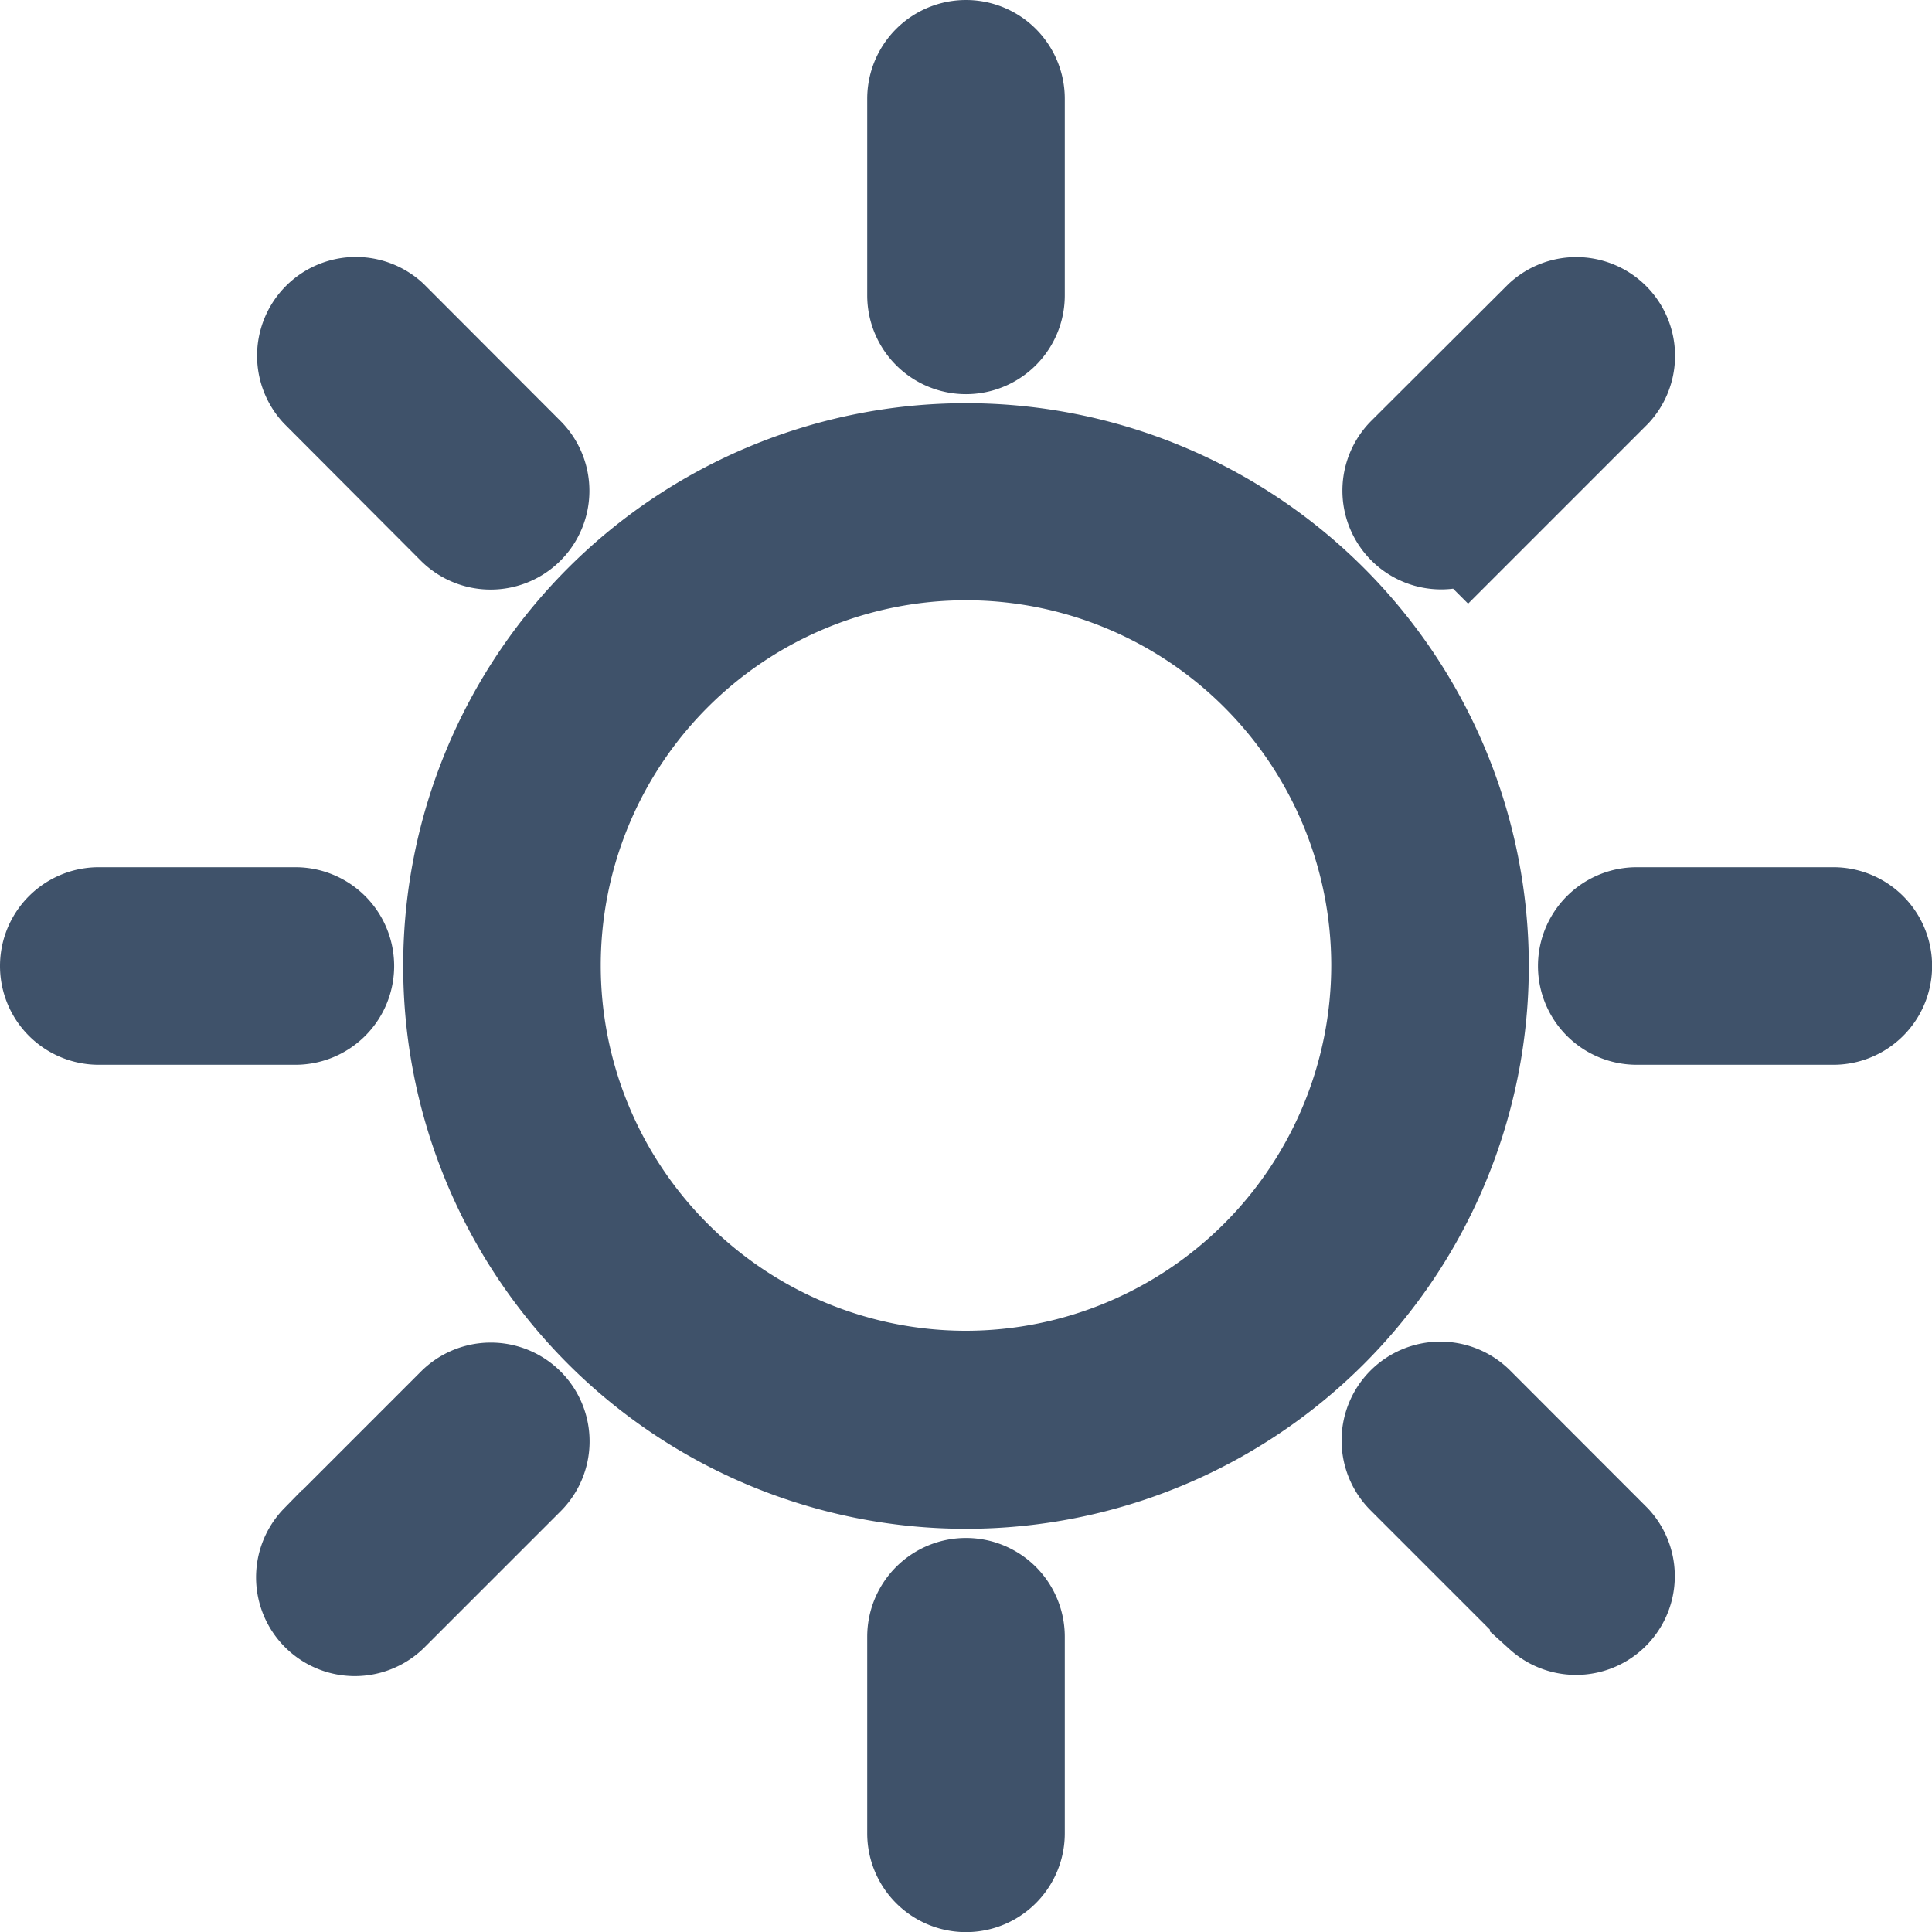
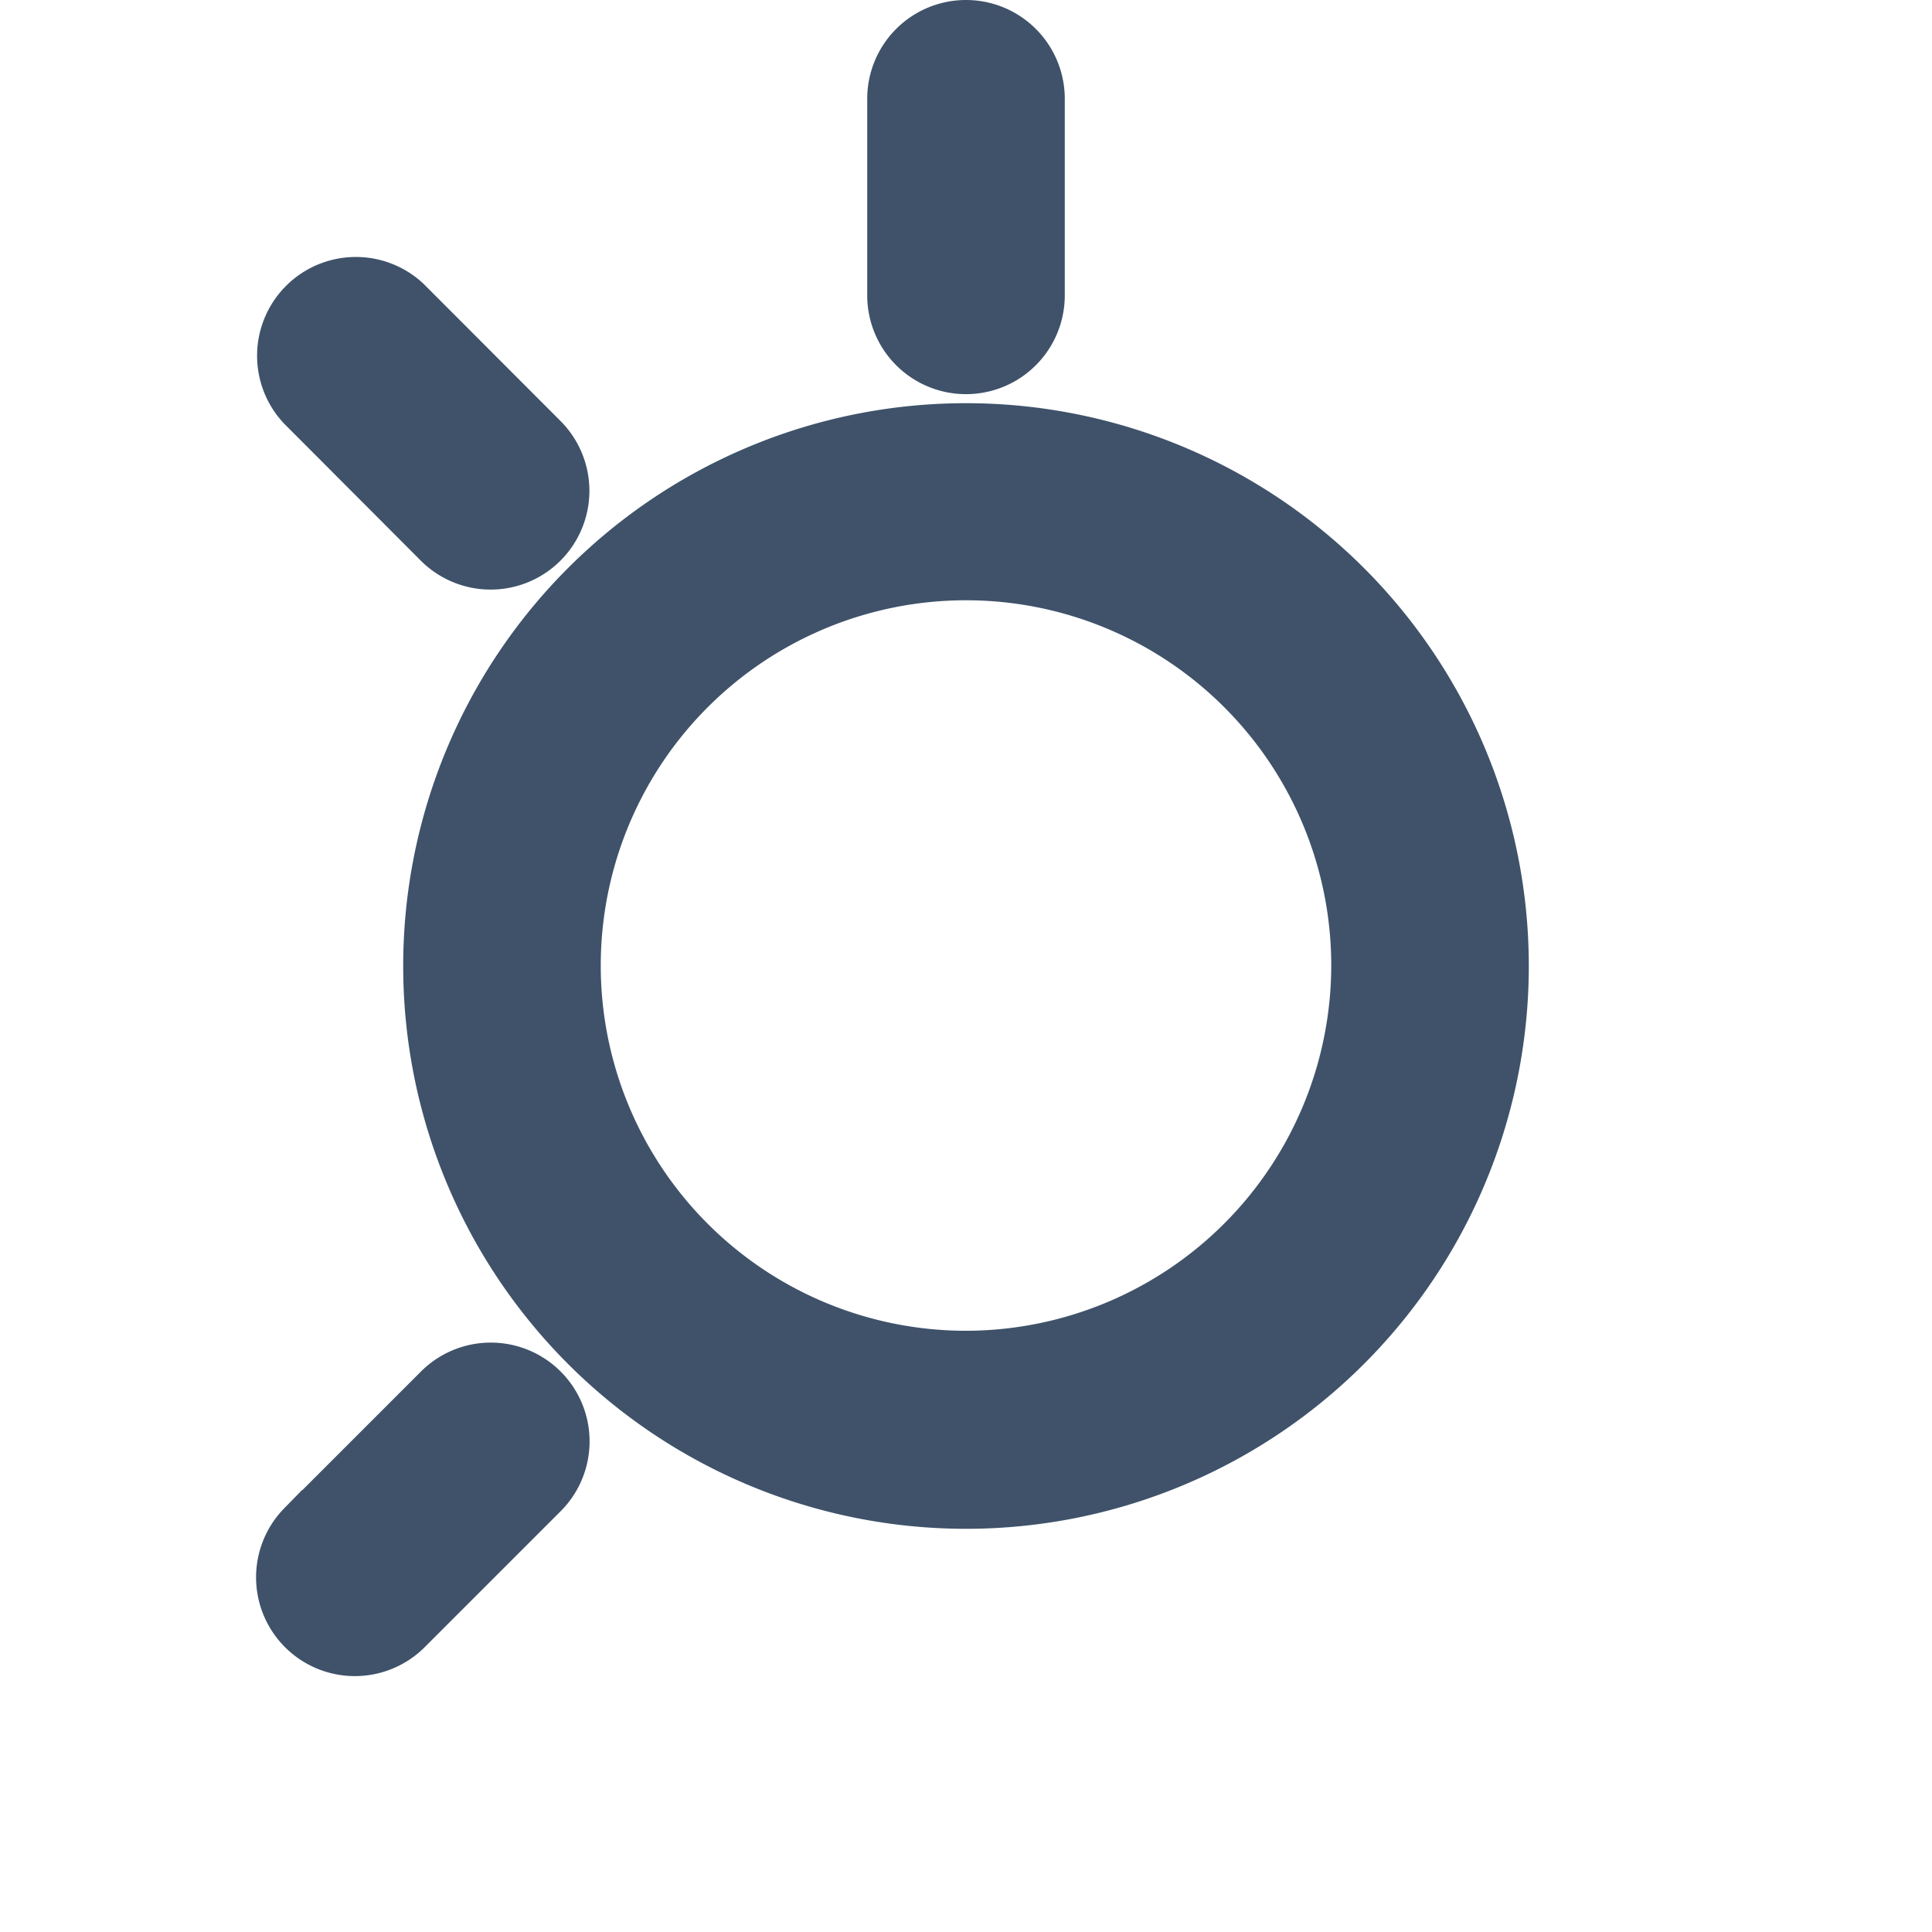
<svg xmlns="http://www.w3.org/2000/svg" width="16.038" height="16.038" viewBox="0 0 16.038 16.038">
  <defs>
    <style>.a{fill:#3f526a;stroke:#3f526a;}</style>
  </defs>
  <g transform="translate(0.5 0.5)">
    <path class="a" d="M108.782,104.61a4.172,4.172,0,1,0,4.172,4.172A4.172,4.172,0,0,0,108.782,104.61Zm0,7.7a3.532,3.532,0,1,1,3.532-3.532h0a3.536,3.536,0,0,1-3.532,3.532Z" transform="translate(-101.263 -101.263)" />
-     <path class="a" d="M225.64,1.952V.32a.32.32,0,0,0-.64,0V1.952a.32.32,0,0,0,.64,0Z" transform="translate(-217.801)" />
-     <path class="a" d="M225.32,399a.32.32,0,0,0-.32.32v1.632a.32.32,0,0,0,.64,0V399.32A.32.32,0,0,0,225.32,399Z" transform="translate(-217.801 -386.233)" />
-     <path class="a" d="M400.952,225H399.32a.32.32,0,0,0,0,.64h1.632a.32.32,0,0,0,0-.64Z" transform="translate(-386.233 -217.801)" />
-     <path class="a" d="M2.272,225.32a.32.32,0,0,0-.32-.32H.32a.32.32,0,0,0,0,.64H1.952A.32.32,0,0,0,2.272,225.32Z" transform="translate(0 -217.801)" />
-     <path class="a" d="M348.708,68.055l1.135-1.135a.32.32,0,0,0-.452-.452L348.256,67.6a.32.32,0,0,0,.451.454Z" transform="translate(-337.021 -64.251)" />
+     <path class="a" d="M225.64,1.952V.32a.32.32,0,0,0-.64,0V1.952a.32.32,0,0,0,.64,0" transform="translate(-217.801)" />
    <path class="a" d="M67.541,348.256l-1.135,1.135a.32.32,0,0,0,.451.454l0,0,1.135-1.135a.32.32,0,0,0-.451-.454Z" transform="translate(-64.189 -337.021)" />
-     <path class="a" d="M348.708,348.256a.32.32,0,1,0-.454.451l0,0,1.135,1.135a.32.32,0,0,0,.452-.452Z" transform="translate(-337.021 -337.021)" />
    <path class="a" d="M67.6,68.051a.32.32,0,0,0,.454-.451l0,0L66.92,66.464a.32.32,0,0,0-.452.452Z" transform="translate(-64.251 -64.248)" />
  </g>
</svg>